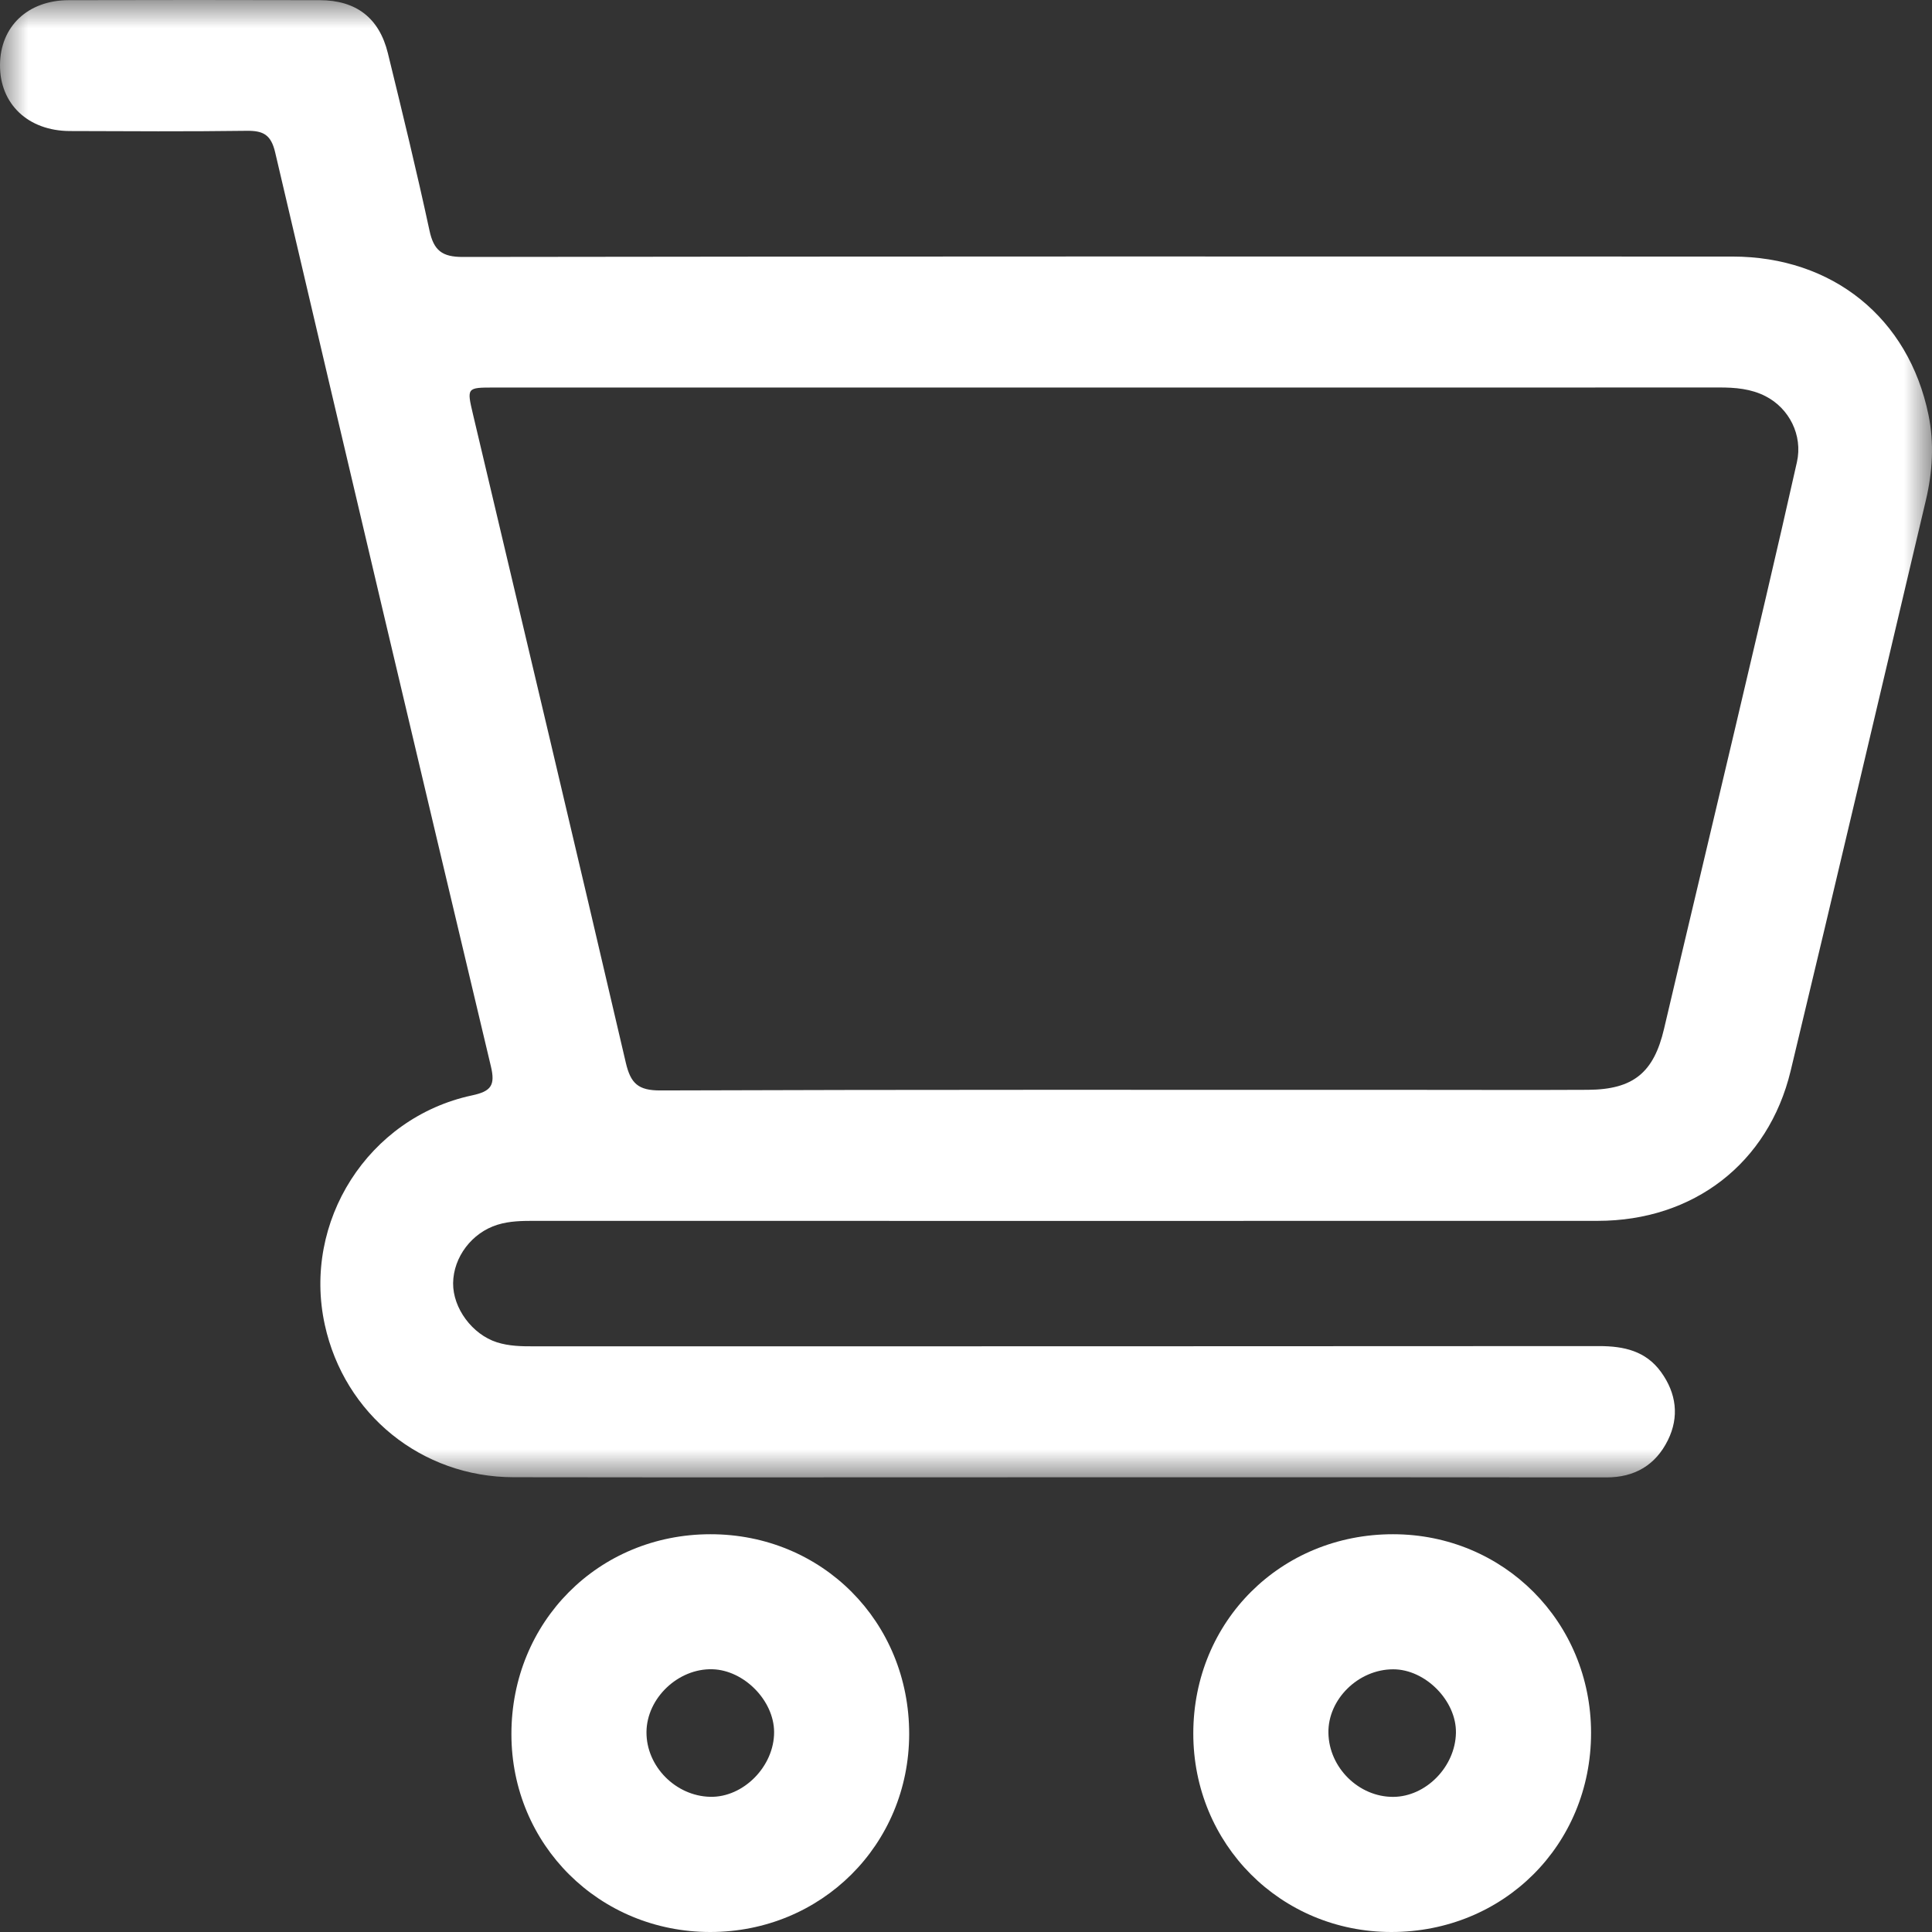
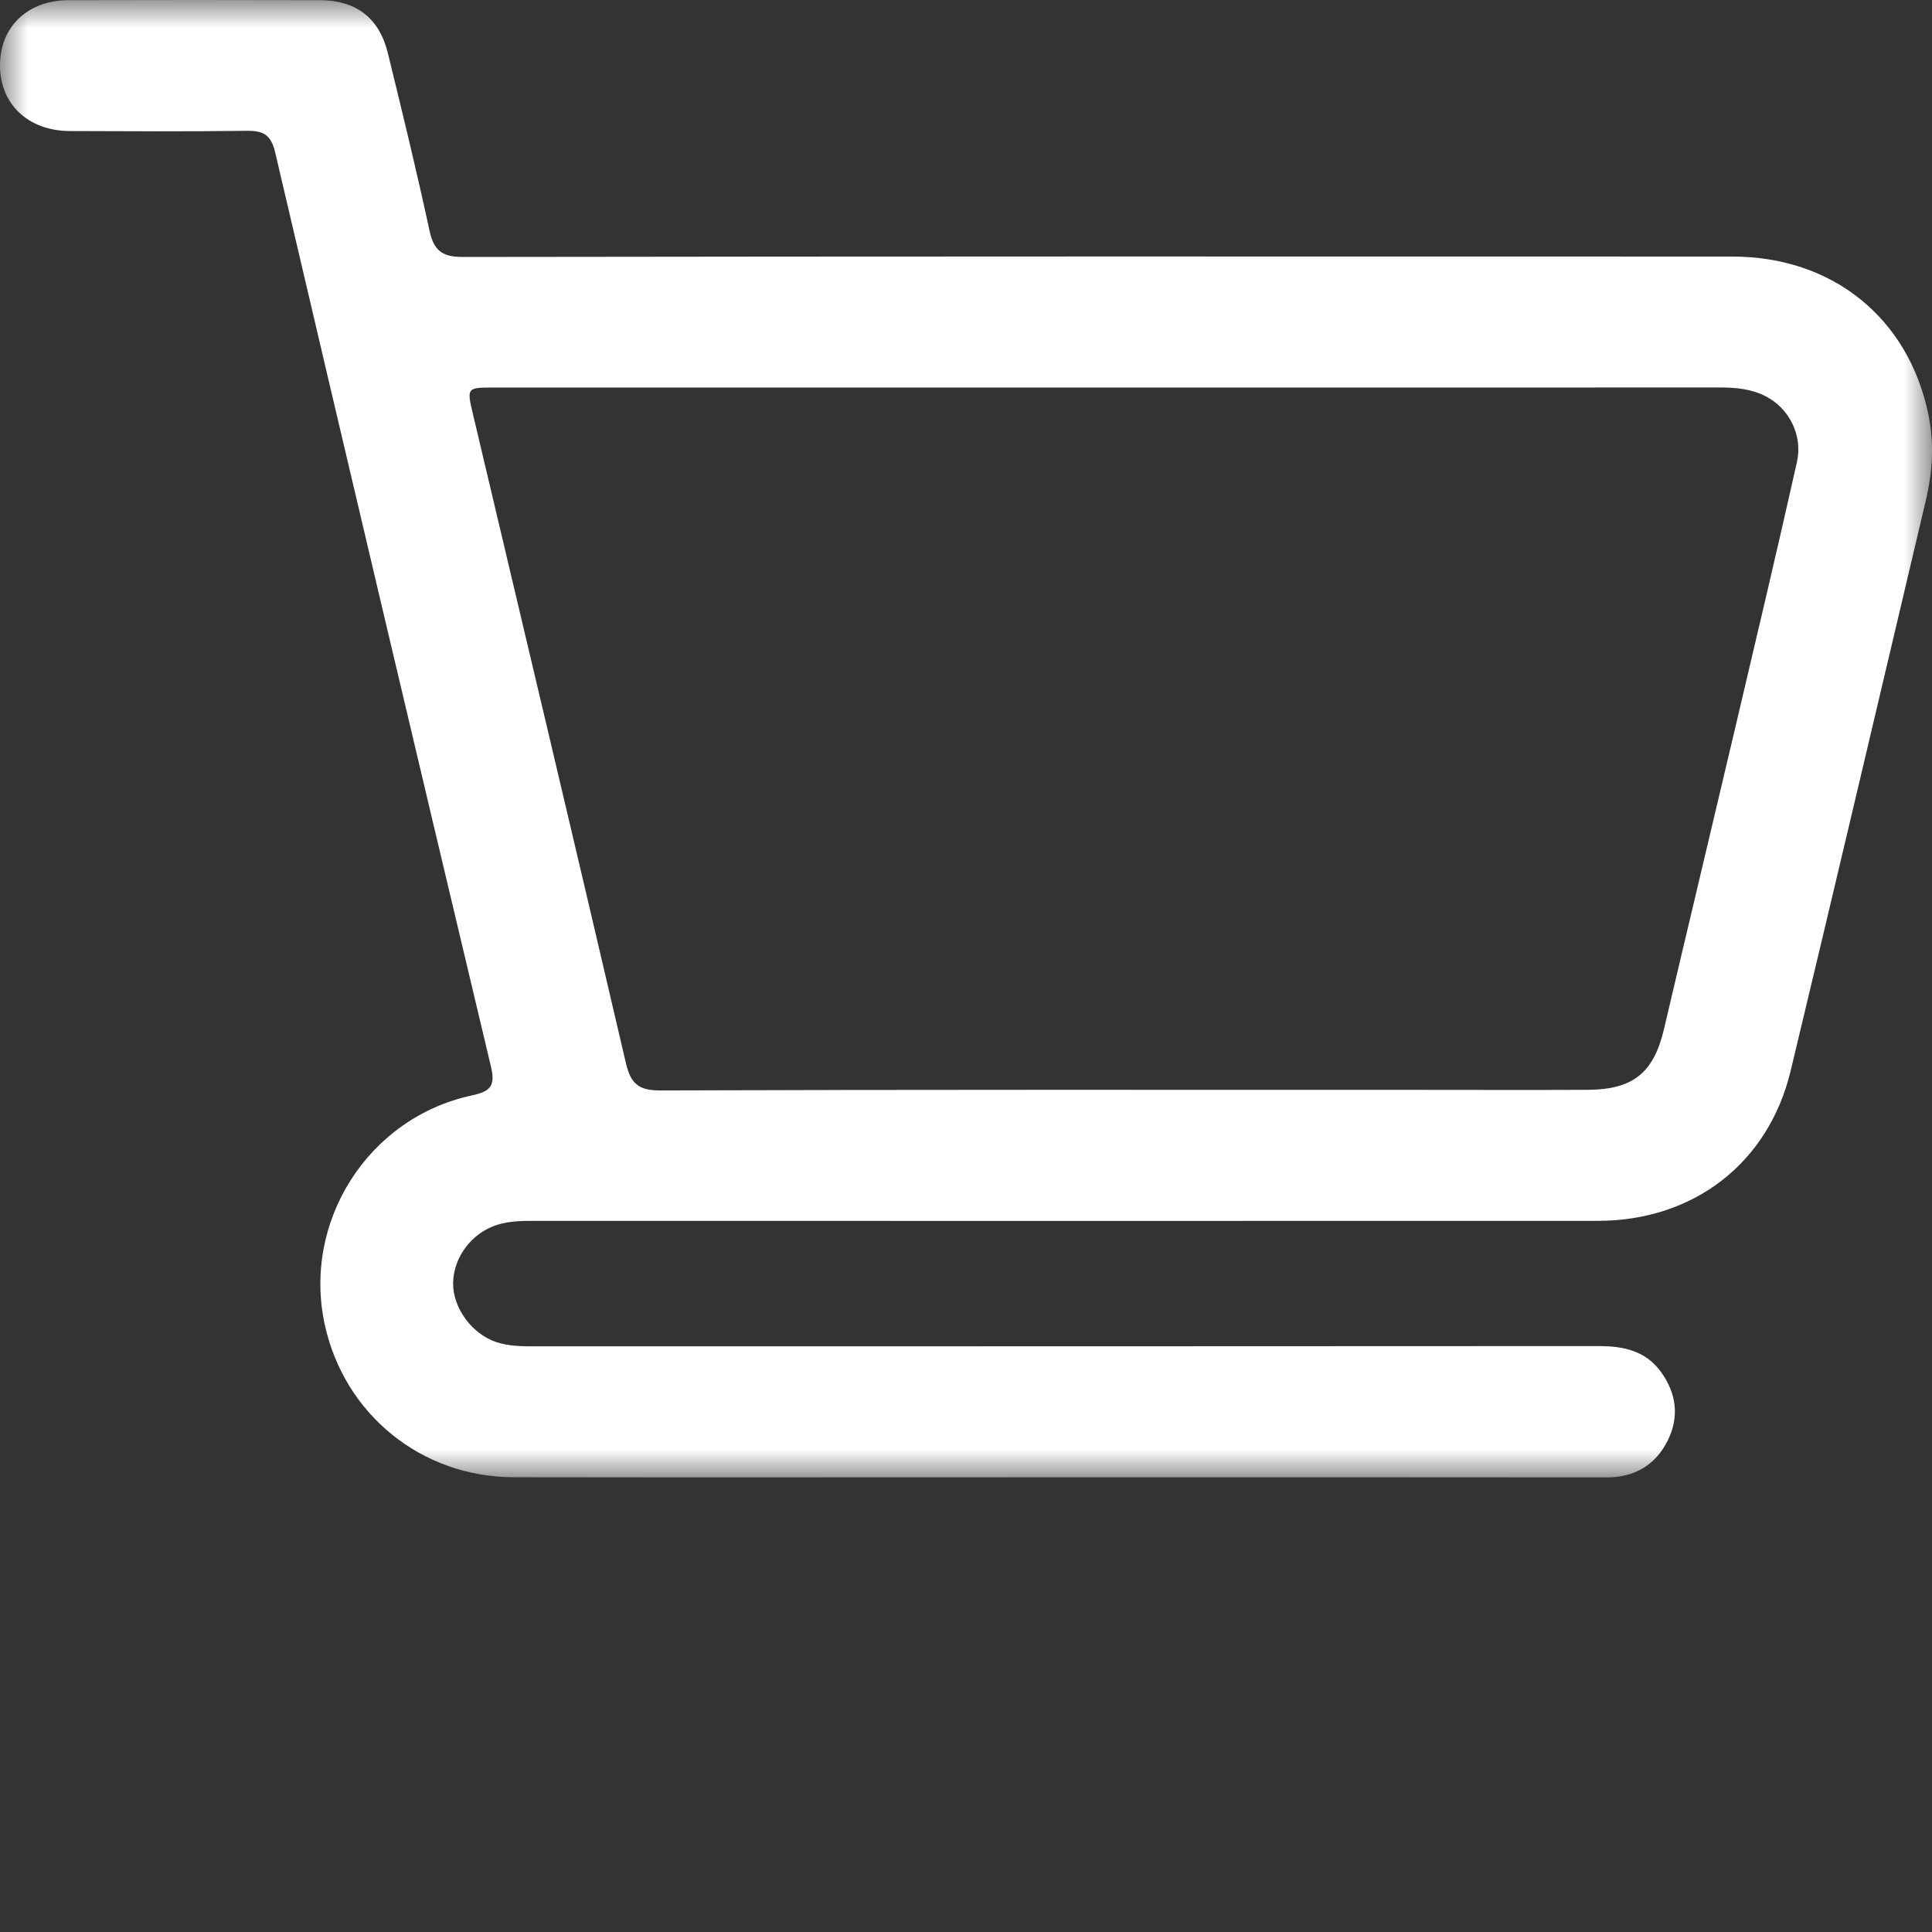
<svg xmlns="http://www.w3.org/2000/svg" xmlns:xlink="http://www.w3.org/1999/xlink" width="34px" height="34px" viewBox="0 0 34 34" version="1.1">
  <rect x="0" y="0" width="34" height="34" fill="#333333" stroke="none" />
  <title>cart</title>
  <defs>
    <polygon id="path-1" points="0 0 34 0 34 26 0 26" />
  </defs>
  <g id="v11" stroke="none" stroke-width="1" fill="none" fill-rule="evenodd">
    <g id="ross_homepage" transform="translate(-901, -46)">
      <g id="nav-bar" transform="translate(35, 24)">
        <g id="nav" transform="translate(262, 0)">
          <g id="cart" transform="translate(604, 22)">
            <g id="Group-3">
              <mask id="mask-2" fill="white">
                <use xlink:href="#path-1" />
              </mask>
              <g id="Clip-2" />
              <path d="M19.542,6.82 C15.925,6.82 12.309,6.82 8.693,6.82 C8.214,6.82 8.213,6.821 8.324,7.292 C9.224,11.096 10.128,14.899 11.014,18.705 C11.099,19.067 11.232,19.191 11.62,19.19 C16.084,19.174 20.549,19.18 25.013,19.18 C25.991,19.18 26.968,19.184 27.946,19.179 C28.745,19.174 29.104,18.875 29.284,18.107 C29.694,16.359 30.113,14.612 30.524,12.864 C30.895,11.288 31.269,9.712 31.623,8.132 C31.729,7.656 31.484,7.185 31.073,6.974 C30.816,6.841 30.535,6.818 30.249,6.819 C26.68,6.821 23.111,6.82 19.542,6.82 M18.512,25.998 C15.355,25.998 12.197,26.002 9.039,25.997 C7.417,25.994 6.06,24.89 5.716,23.314 C5.318,21.496 6.48,19.668 8.307,19.277 C8.645,19.205 8.719,19.099 8.638,18.762 C7.363,13.405 6.097,8.046 4.843,2.684 C4.77,2.37 4.633,2.298 4.339,2.302 C3.303,2.316 2.265,2.31 1.228,2.306 C0.493,2.303 -0.004,1.829 3.38813179e-21,1.144 C0.004,0.467 0.487,0.005 1.209,0.003 C2.682,-0.001 4.155,-0.001 5.628,0.003 C6.269,0.005 6.673,0.315 6.826,0.936 C7.08,1.974 7.333,3.012 7.558,4.056 C7.633,4.408 7.78,4.523 8.146,4.522 C15.593,4.511 23.04,4.513 30.487,4.515 C32.248,4.515 33.587,5.593 33.938,7.301 C34.041,7.802 34.009,8.307 33.892,8.804 C33.1,12.152 32.316,15.502 31.512,18.847 C31.12,20.474 29.802,21.484 28.118,21.485 C21.884,21.487 15.651,21.486 9.418,21.485 C9.193,21.485 8.971,21.486 8.753,21.554 C8.306,21.693 7.979,22.121 7.974,22.582 C7.97,23.023 8.311,23.483 8.744,23.622 C8.96,23.691 9.183,23.694 9.408,23.693 C15.653,23.692 21.898,23.694 28.143,23.689 C28.581,23.689 28.965,23.776 29.232,24.146 C29.502,24.519 29.555,24.934 29.352,25.345 C29.137,25.78 28.771,26.001 28.269,26 C25.017,25.996 21.765,25.998 18.512,25.998" id="Fill-1" fill="#FFFFFF" mask="url(#mask-2)" />
            </g>
-             <path d="M12.5,31.621 C13.084,31.633 13.625,31.084 13.623,30.481 C13.621,29.927 13.094,29.391 12.536,29.376 C11.933,29.36 11.382,29.885 11.377,30.48 C11.372,31.083 11.889,31.608 12.5,31.621 M12.501,34 C10.547,34.001 9.001,32.464 9,30.519 C8.999,28.542 10.531,27.002 12.5,27 C14.468,26.998 16.003,28.541 16,30.517 C15.997,32.465 14.455,33.999 12.501,34" id="Fill-4" fill="#FFFFFF" />
-             <path d="M24.517,29.377 C23.904,29.377 23.366,29.906 23.378,30.499 C23.389,31.109 23.913,31.625 24.519,31.622 C25.093,31.619 25.61,31.093 25.622,30.498 C25.634,29.933 25.085,29.376 24.517,29.377 M28,30.497 C28,32.468 26.461,34.001 24.484,34 C22.537,33.999 20.998,32.454 21,30.503 C21.002,28.532 22.54,26.999 24.516,27 C26.463,27.001 28,28.544 28,30.497" id="Fill-6" fill="#FFFFFF" />
          </g>
        </g>
      </g>
    </g>
  </g>
</svg>